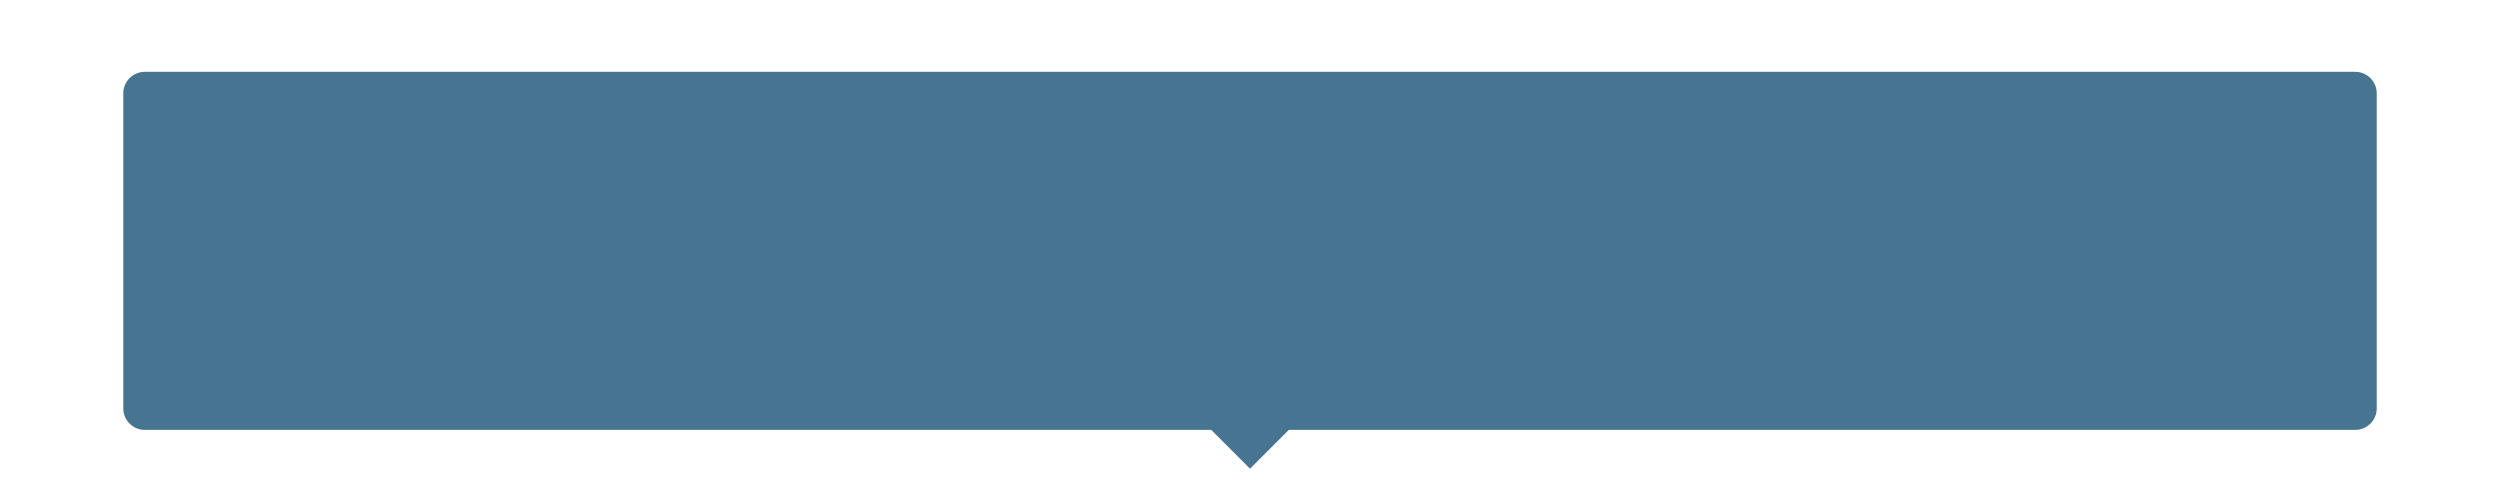
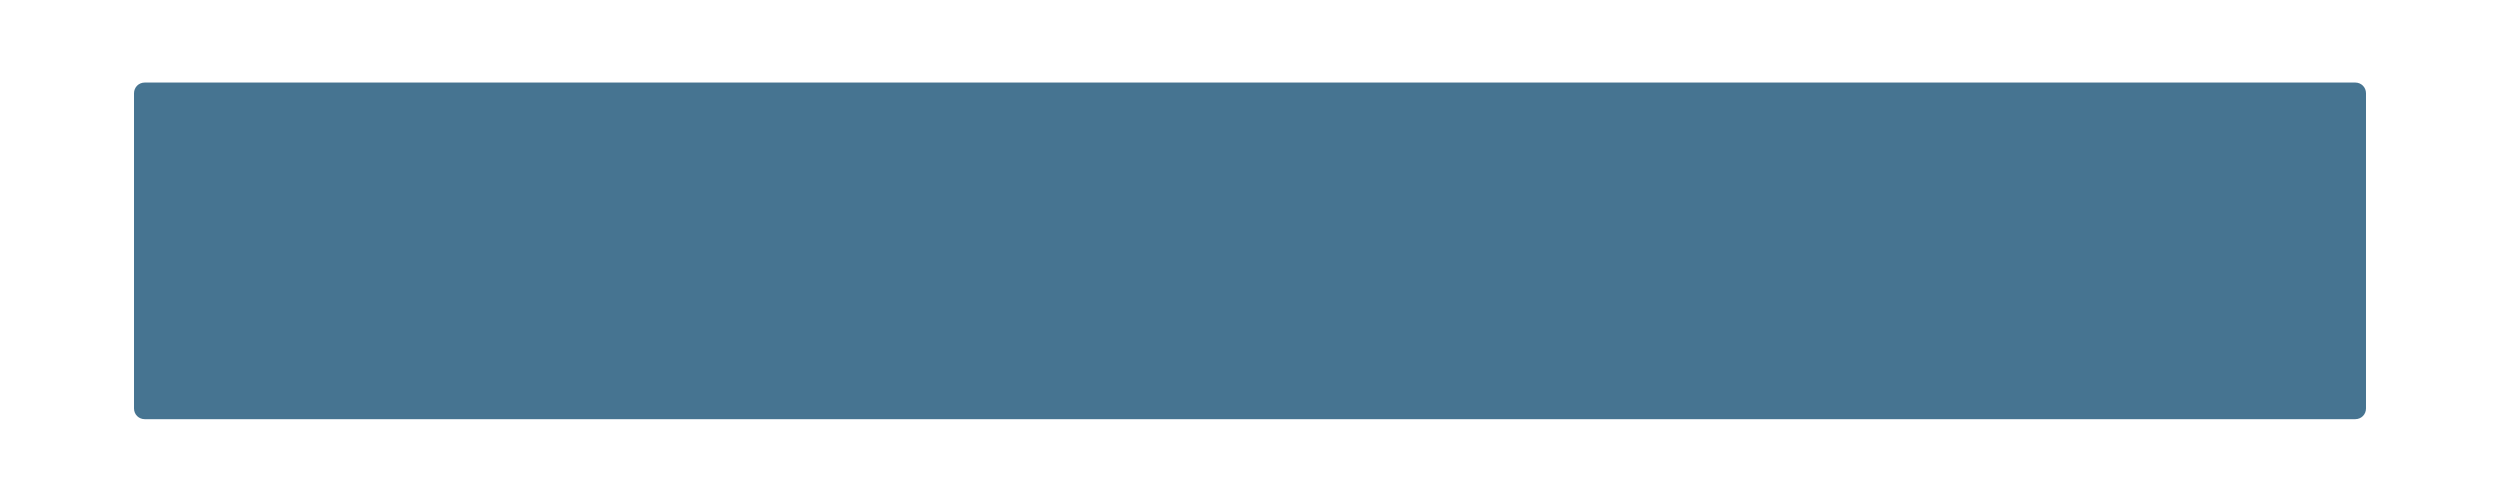
<svg xmlns="http://www.w3.org/2000/svg" version="1.1" id="Capa_1" x="0px" y="0px" viewBox="0 0 1166 224" style="enable-background:new 0 0 1166 224;" xml:space="preserve">
  <style type="text/css">
	.st0{fill-rule:evenodd;clip-rule:evenodd;fill:#467491;}
	.st1{fill:#467491;}
</style>
  <title>Rectangle</title>
  <desc>Created with Sketch.</desc>
-   <rect x="562.2" y="168.1" transform="matrix(0.707 -0.707 0.707 0.707 37.138 467.667)" class="st0" width="41.8" height="41.8" />
  <g>
    <path class="st0" d="M67.5,195.5c-2.8,0-5-2.2-5-5v-147c0-2.8,2.2-5,5-5h1031c2.8,0,5,2.2,5,5v147c0,2.8-2.2,5-5,5H67.5z" />
-     <path class="st1" d="M1098.5,43.5v147H67.5v-147H1098.5 M1098.5,33.5H67.5c-5.5,0-10,4.5-10,10v147c0,5.5,4.5,10,10,10h1031   c5.5,0,10-4.5,10-10v-147C1108.5,38,1104,33.5,1098.5,33.5L1098.5,33.5z" />
  </g>
</svg>